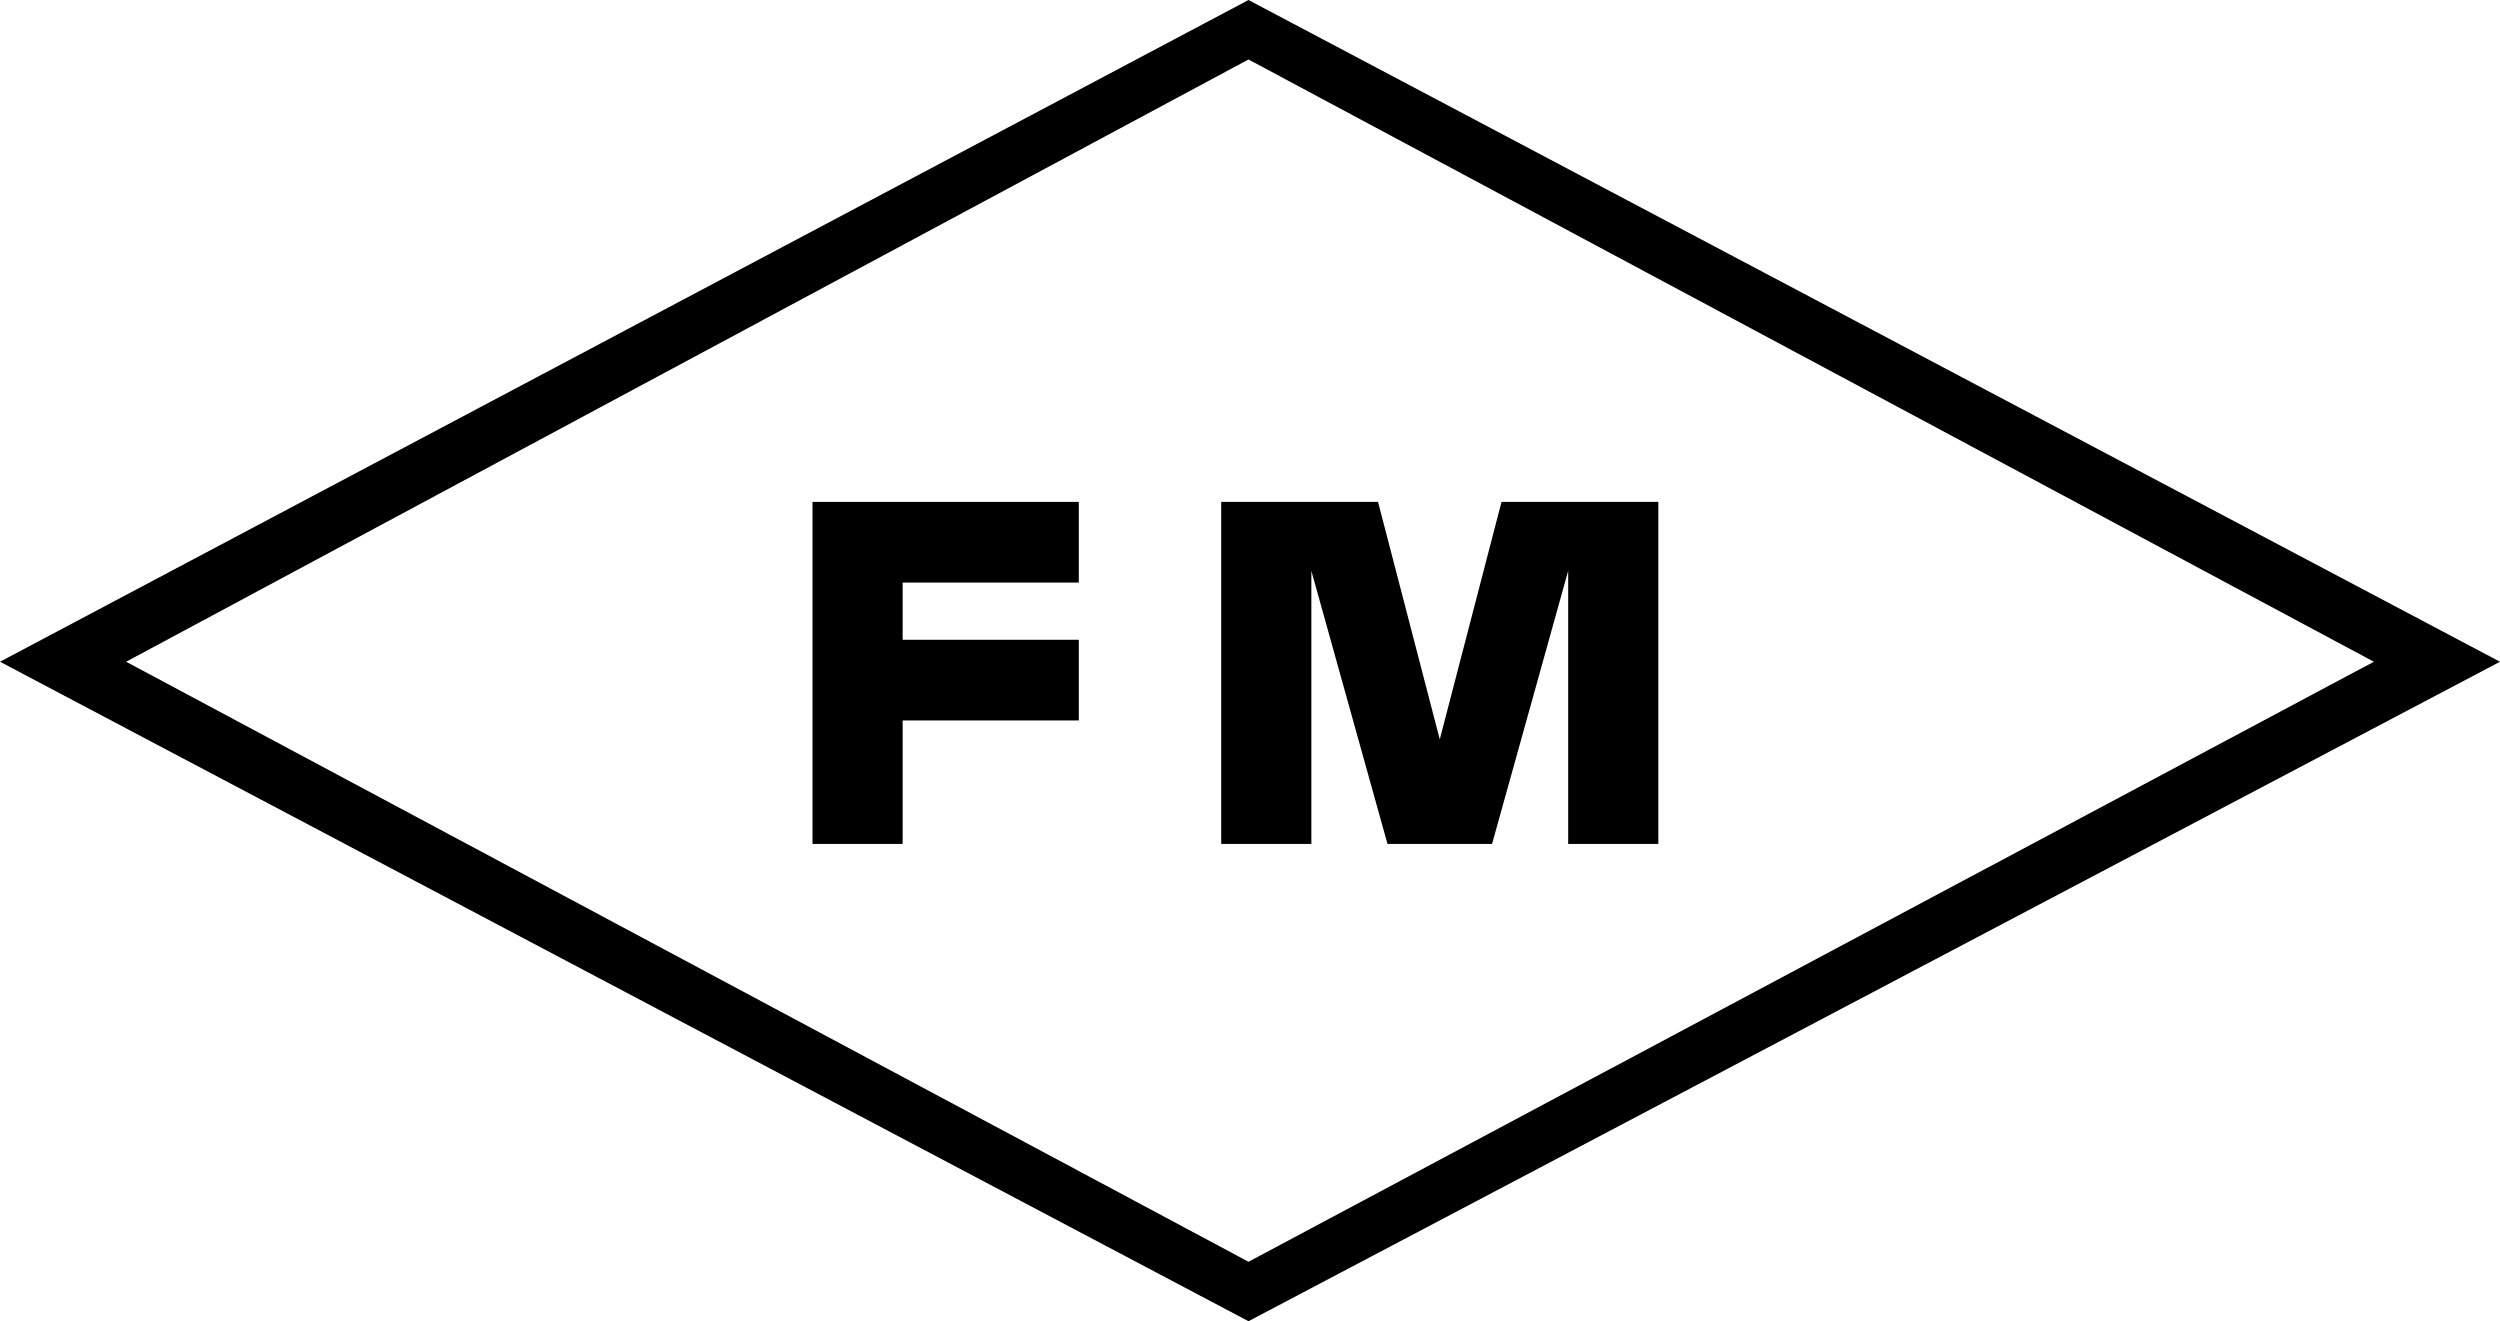
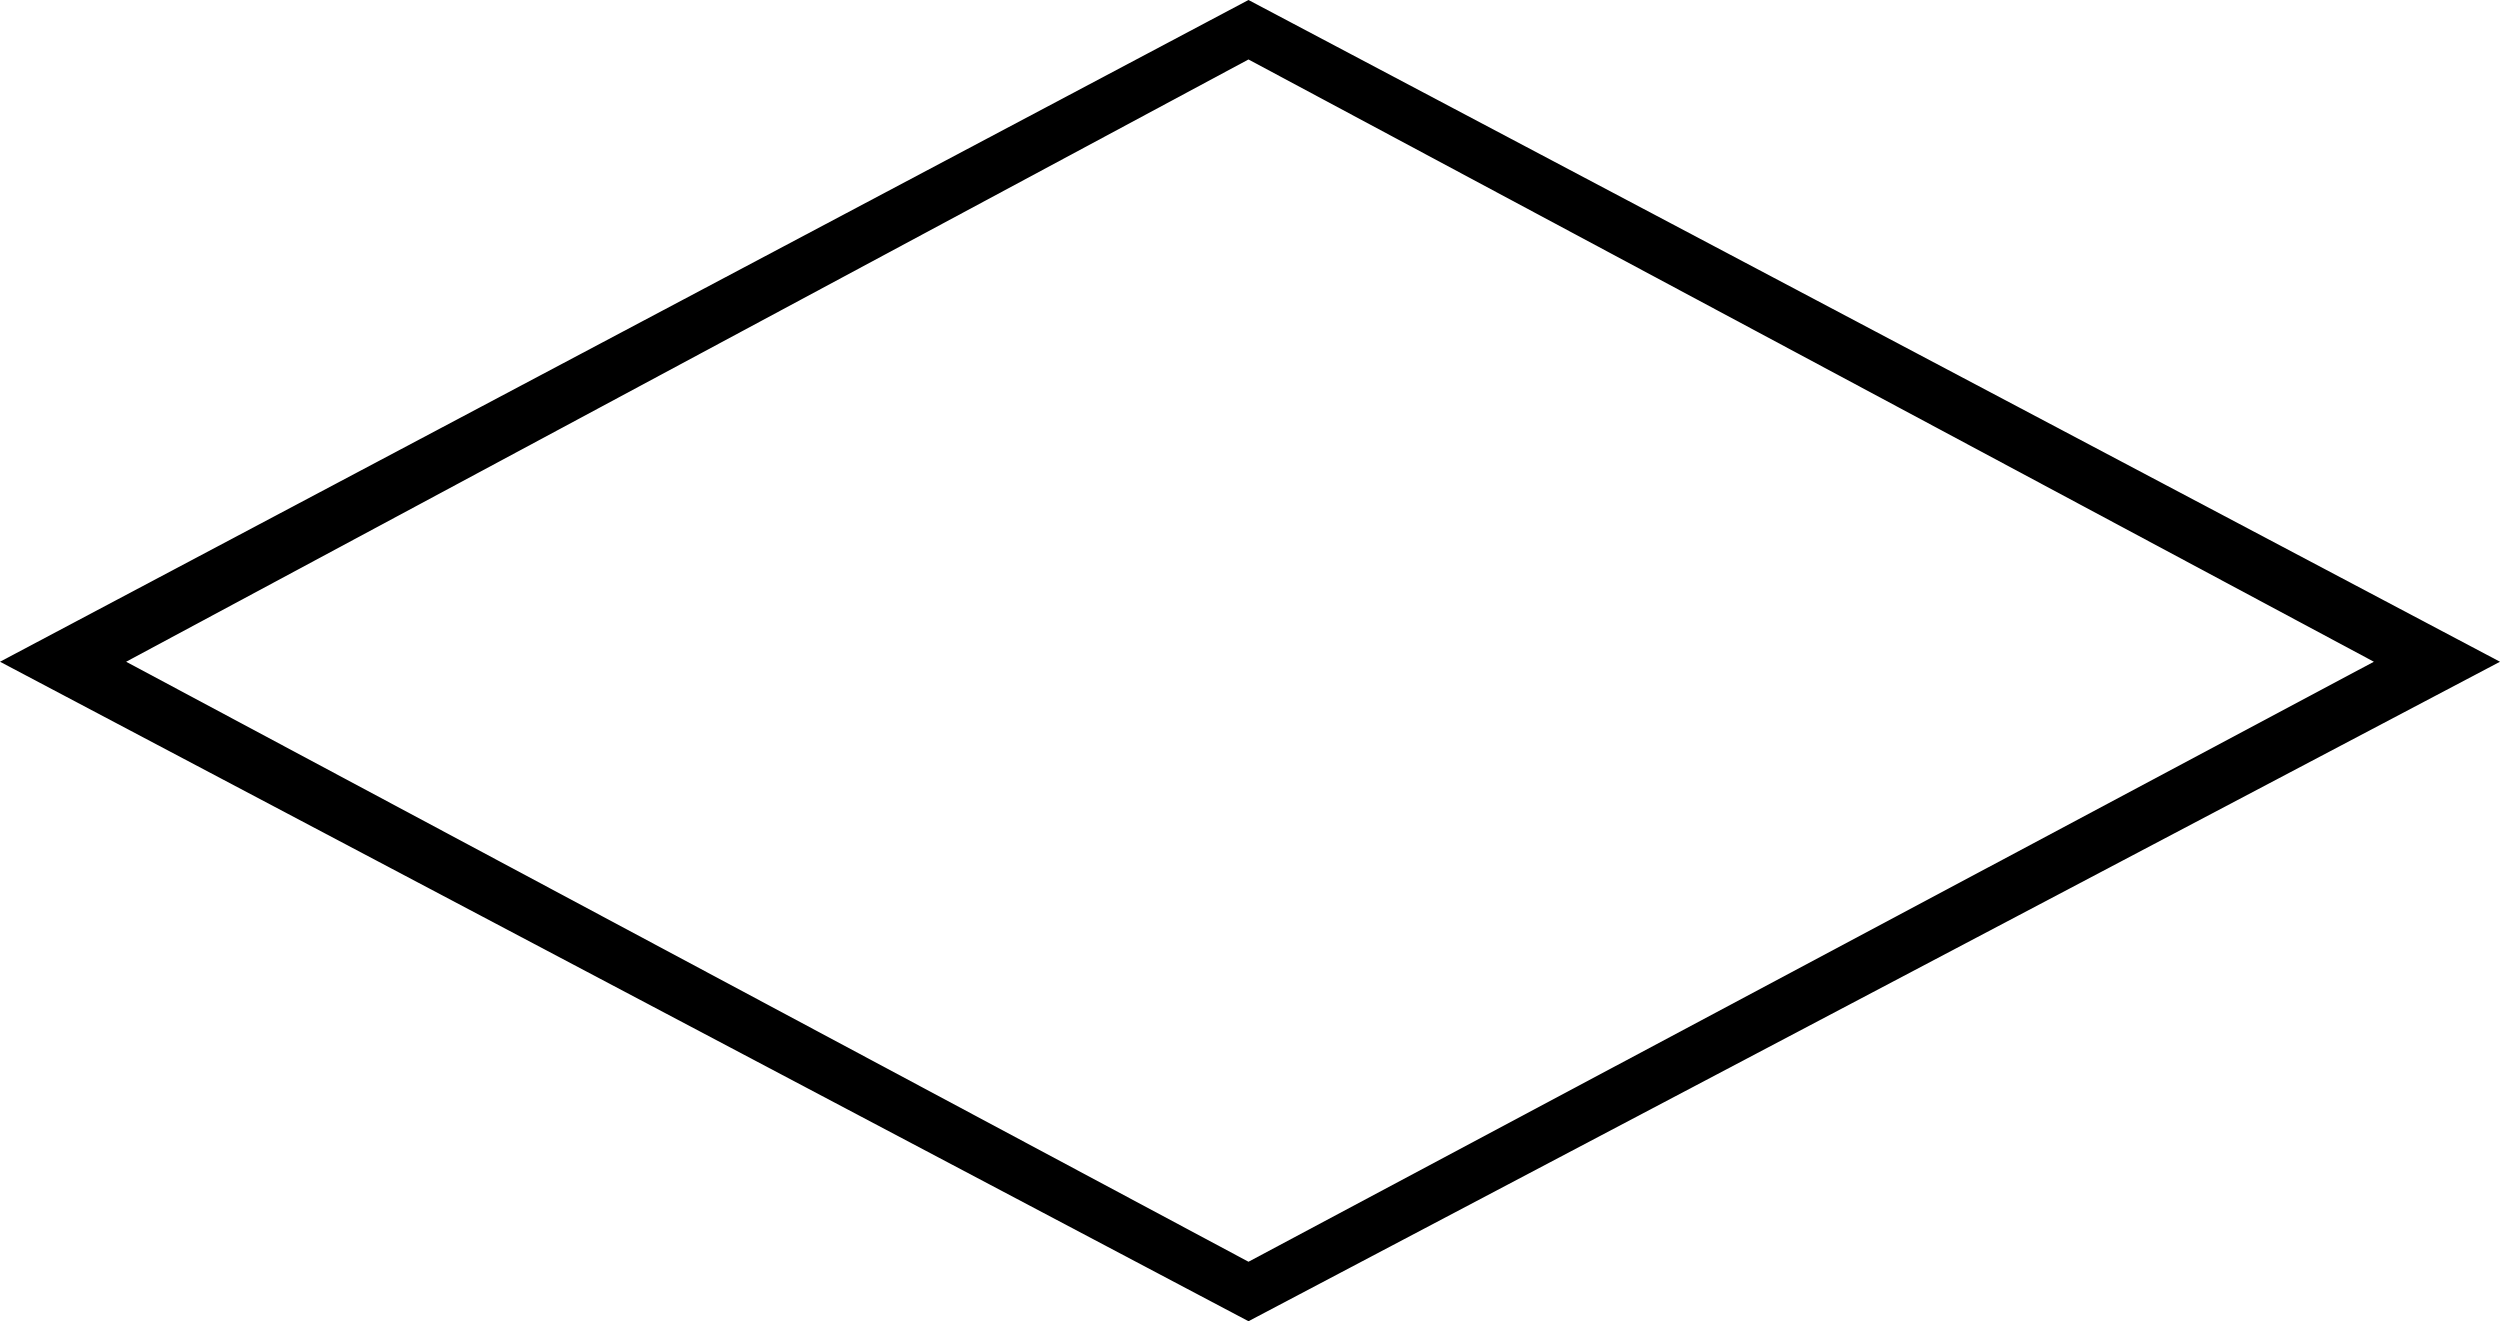
<svg xmlns="http://www.w3.org/2000/svg" viewBox="0 0 66 34.88">
  <path d="m32.96,34.88l33.04-17.41L32.96,0,0,17.47s32.96,17.41,32.96,17.41Zm0-1.57L3.33,17.47,32.96,1.57l29.71,15.9-29.71,15.84" style="fill-rule:evenodd; stroke-width:0px;" />
-   <polyline points="21.45 13.25 28.48 13.25 28.48 15.38 23.83 15.38 23.83 16.89 28.48 16.89 28.48 19.02 23.83 19.02 23.83 22.28 21.45 22.28 21.45 13.25" style="fill-rule:evenodd; stroke-width:0px;" />
-   <polyline points="39.39 22.28 41.4 15.07 41.4 22.28 43.78 22.28 43.78 13.25 39.64 13.25 38.01 19.52 36.38 13.25 32.24 13.25 32.24 22.28 34.62 22.28 34.62 15.07 36.63 22.28 39.39 22.28" style="fill-rule:evenodd; stroke-width:0px;" />
</svg>